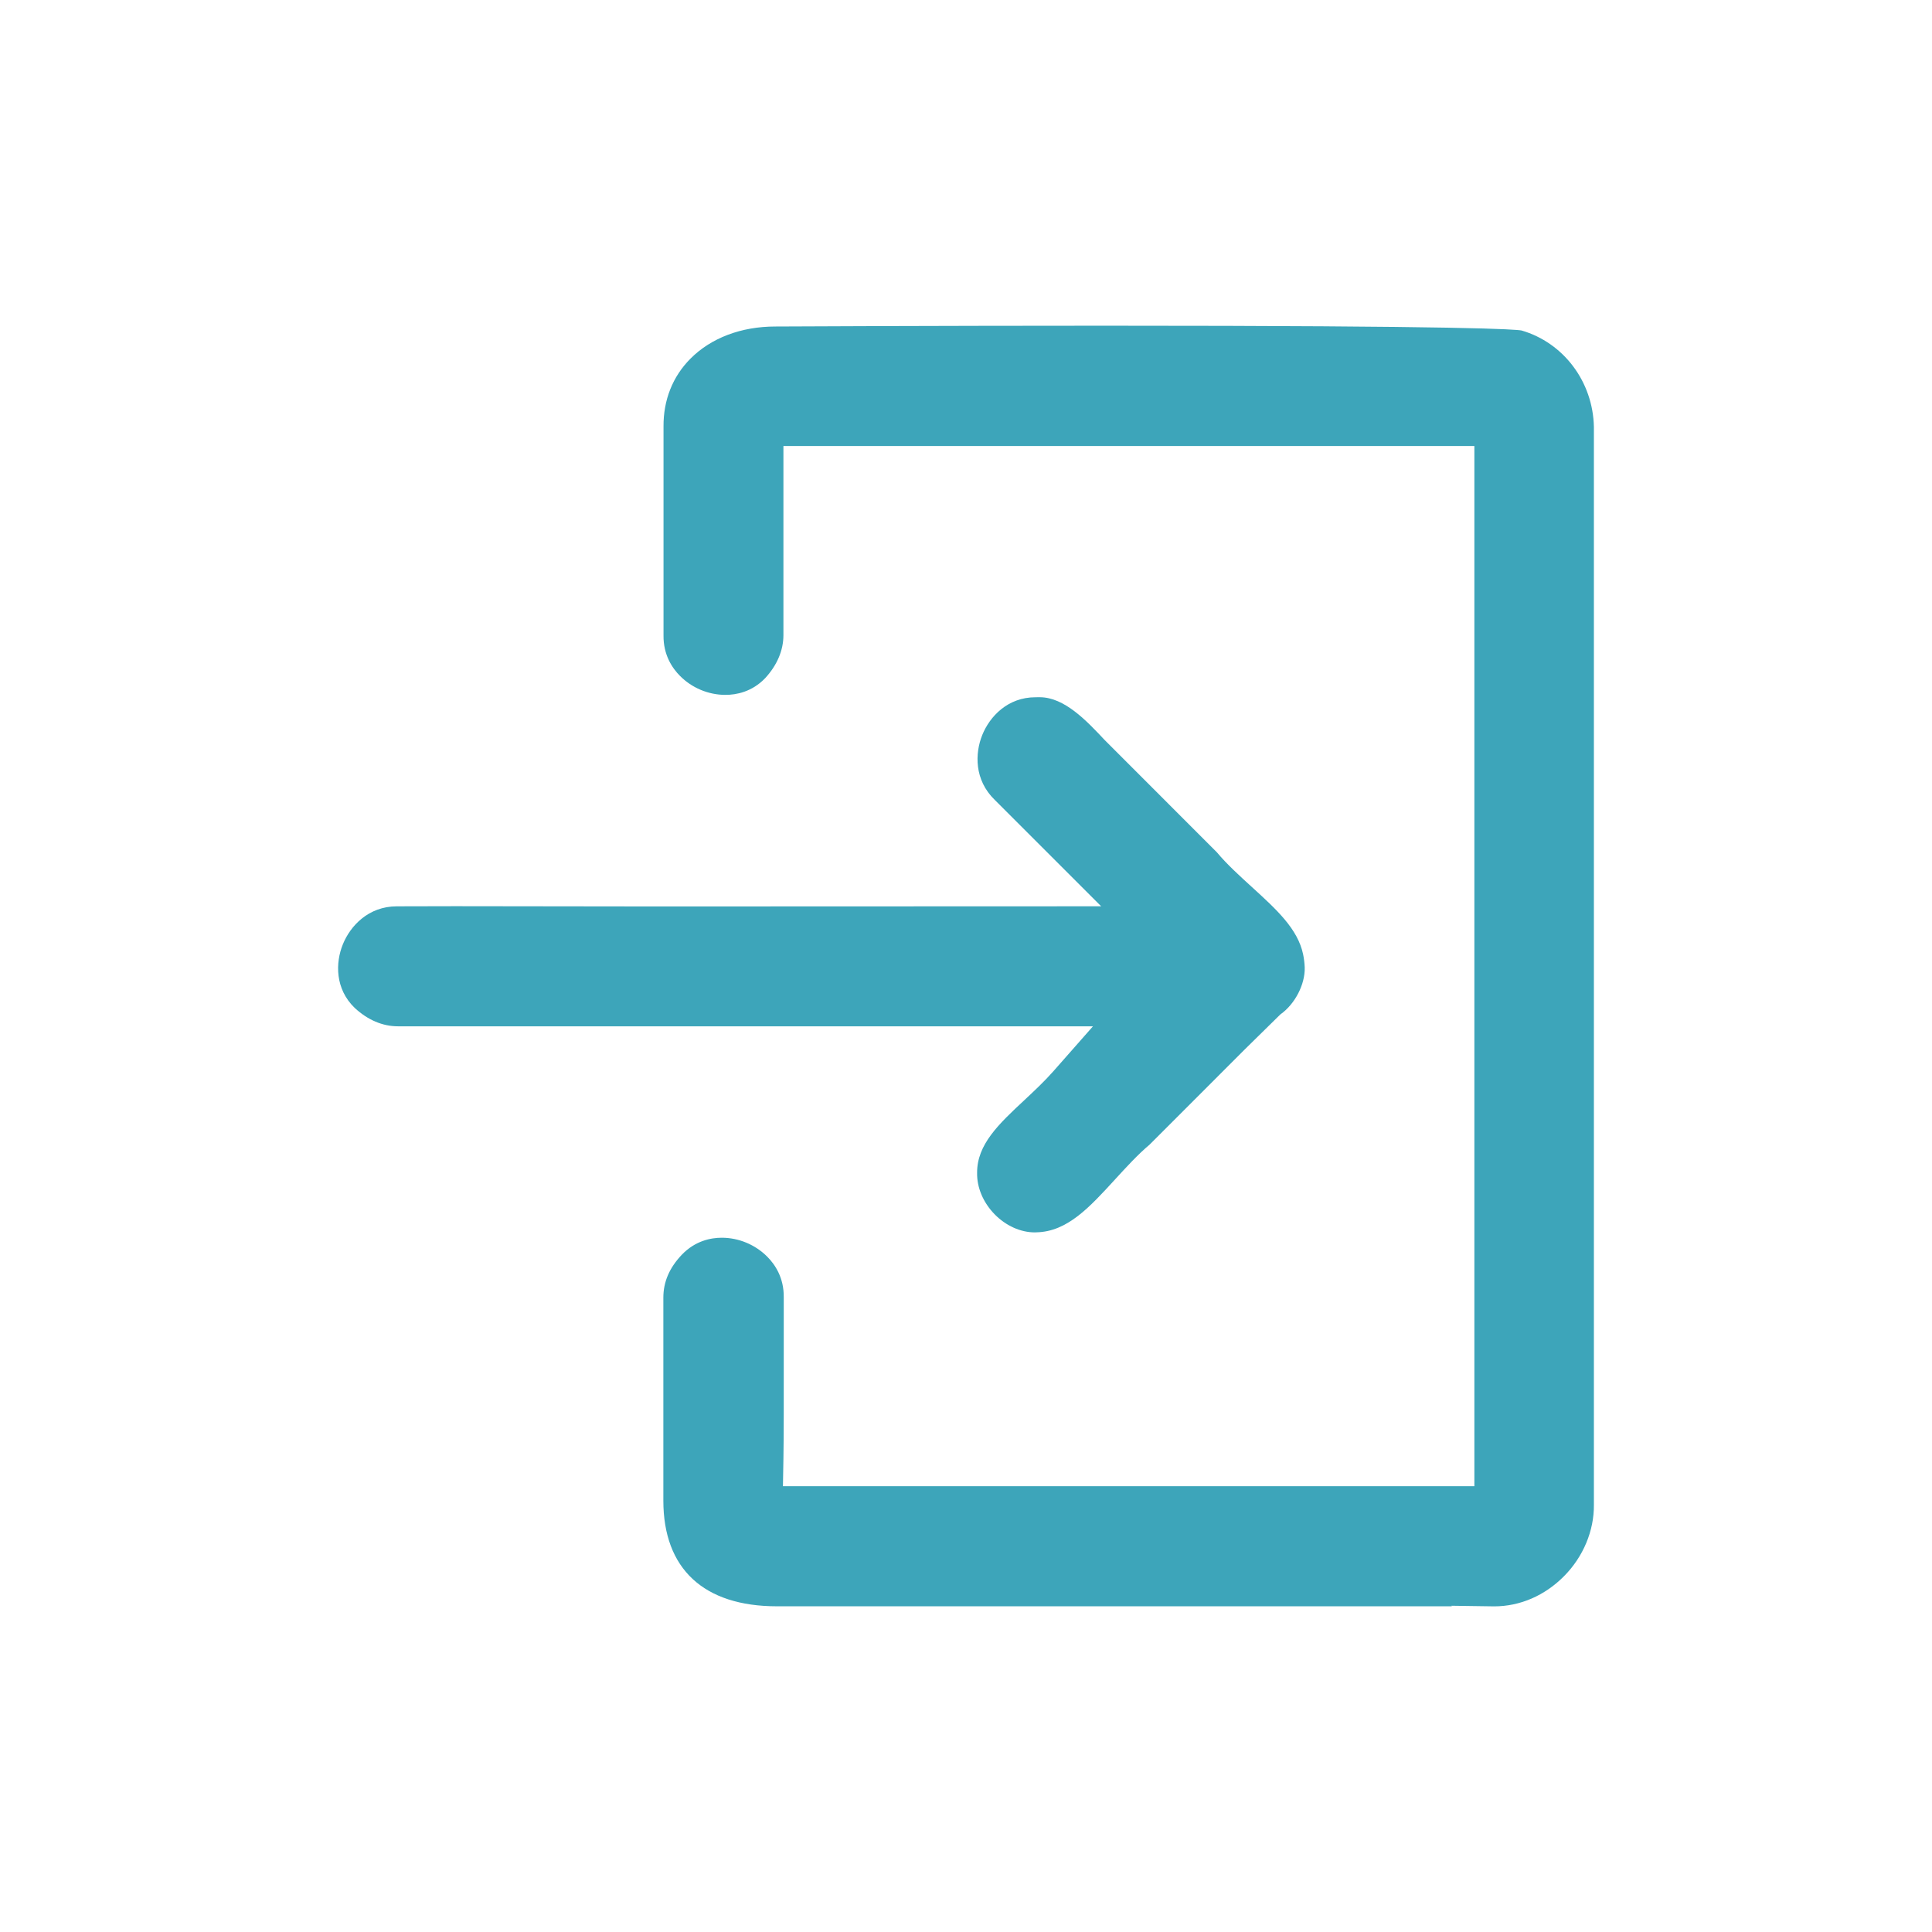
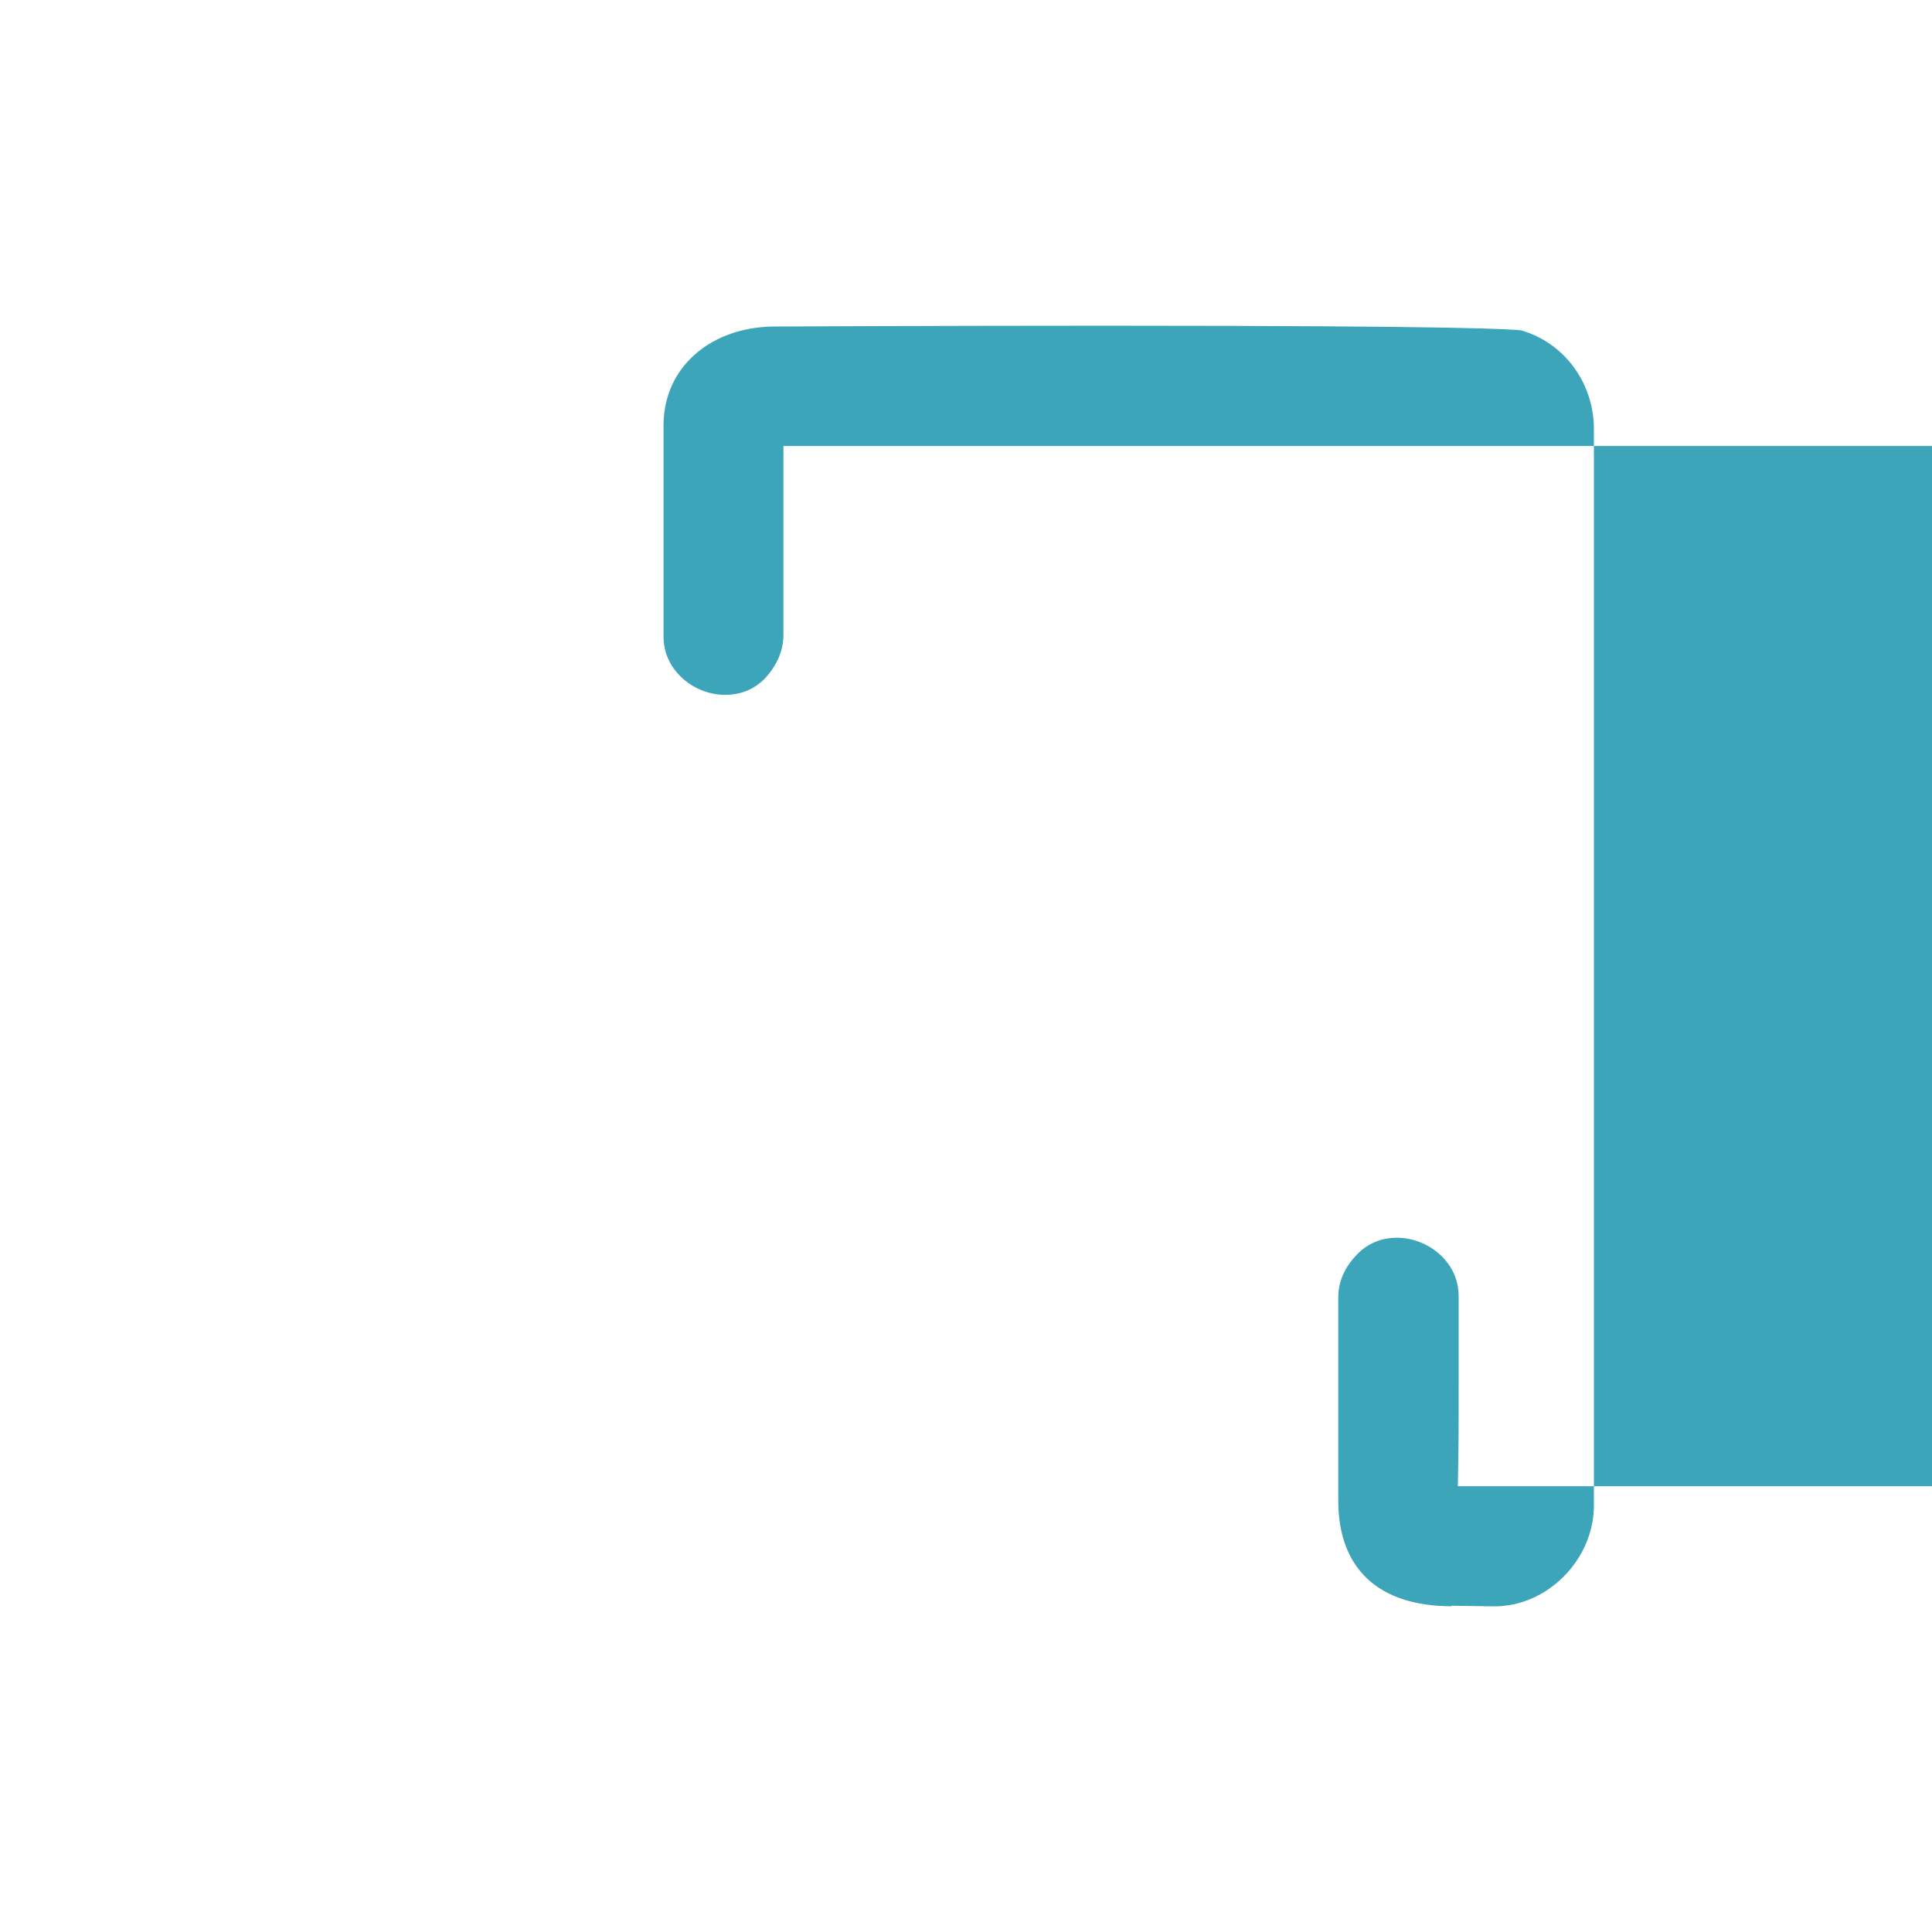
<svg xmlns="http://www.w3.org/2000/svg" version="1.1" id="レイヤー_1" x="0px" y="0px" width="60px" height="60px" viewBox="0 0 60 60" style="enable-background:new 0 0 60 60;" xml:space="preserve">
  <style type="text/css">
	.st0{fill:none;}
	.st1{fill:#3DA5BA;}
</style>
  <g>
-     <rect class="st0" width="60" height="60" />
-   </g>
+     </g>
  <g>
-     <path class="st1" d="M45.073,49.868l0.017,0.016c-0.084,0-20.96,0.001-20.96,0.001c-2.276,0-3.529-1.165-3.529-3.281V40.3   c0-0.491,0.188-0.928,0.576-1.336c0.418-0.434,0.904-0.525,1.239-0.525c0.527,0,1.044,0.216,1.417,0.594   c0.235,0.237,0.514,0.647,0.507,1.253v1.764c0.001,1.207,0.002,2.607-0.01,3.251l-0.015,0.854h21.473V13.851H24.33v5.873   c0,0.474-0.197,0.937-0.569,1.339c-0.41,0.426-0.897,0.517-1.232,0.517c-0.528,0-1.044-0.216-1.415-0.593   c-0.236-0.238-0.515-0.648-0.508-1.253v-6.489c-0.005-0.824,0.284-1.551,0.836-2.106c0.64-0.644,1.577-0.999,2.638-0.999   c0.189-0.001,5.013-0.025,10.233-0.025c11.289,0,12.761,0.114,12.942,0.149c1.303,0.38,2.217,1.588,2.245,2.999V46.73   c0.008,0.81-0.331,1.618-0.929,2.221c-0.598,0.604-1.368,0.936-2.169,0.936L45.073,49.868z" />
-     <path class="st1" d="M32.138,38.273c-0.443,0-0.897-0.204-1.247-0.56c-0.355-0.363-0.555-0.832-0.546-1.288   c-0.006-0.884,0.677-1.522,1.469-2.26c0.309-0.289,0.627-0.587,0.901-0.898l1.228-1.394l-21.587,0c-0.474,0-0.937-0.197-1.339-0.57   c-0.618-0.595-0.599-1.41-0.371-1.972c0.23-0.572,0.793-1.184,1.677-1.184l1.811-0.004l6.253,0.008l13.811-0.005l-3.305-3.304   c-0.64-0.621-0.618-1.449-0.387-2.018c0.229-0.566,0.783-1.17,1.651-1.17l0.133-0.001c0.77,0,1.461,0.738,2.018,1.331l3.484,3.486   c0.302,0.364,0.72,0.744,1.088,1.079c0.765,0.698,1.422,1.296,1.589,2.087c0.027,0.132,0.045,0.271,0.05,0.41   c0.015,0.524-0.304,1.14-0.755,1.457l-1.095,1.076l-2.97,2.971c-0.355,0.297-0.733,0.71-1.067,1.075   c-0.798,0.872-1.486,1.625-2.442,1.646L32.138,38.273z" />
+     <path class="st1" d="M45.073,49.868l0.017,0.016c-2.276,0-3.529-1.165-3.529-3.281V40.3   c0-0.491,0.188-0.928,0.576-1.336c0.418-0.434,0.904-0.525,1.239-0.525c0.527,0,1.044,0.216,1.417,0.594   c0.235,0.237,0.514,0.647,0.507,1.253v1.764c0.001,1.207,0.002,2.607-0.01,3.251l-0.015,0.854h21.473V13.851H24.33v5.873   c0,0.474-0.197,0.937-0.569,1.339c-0.41,0.426-0.897,0.517-1.232,0.517c-0.528,0-1.044-0.216-1.415-0.593   c-0.236-0.238-0.515-0.648-0.508-1.253v-6.489c-0.005-0.824,0.284-1.551,0.836-2.106c0.64-0.644,1.577-0.999,2.638-0.999   c0.189-0.001,5.013-0.025,10.233-0.025c11.289,0,12.761,0.114,12.942,0.149c1.303,0.38,2.217,1.588,2.245,2.999V46.73   c0.008,0.81-0.331,1.618-0.929,2.221c-0.598,0.604-1.368,0.936-2.169,0.936L45.073,49.868z" />
  </g>
</svg>